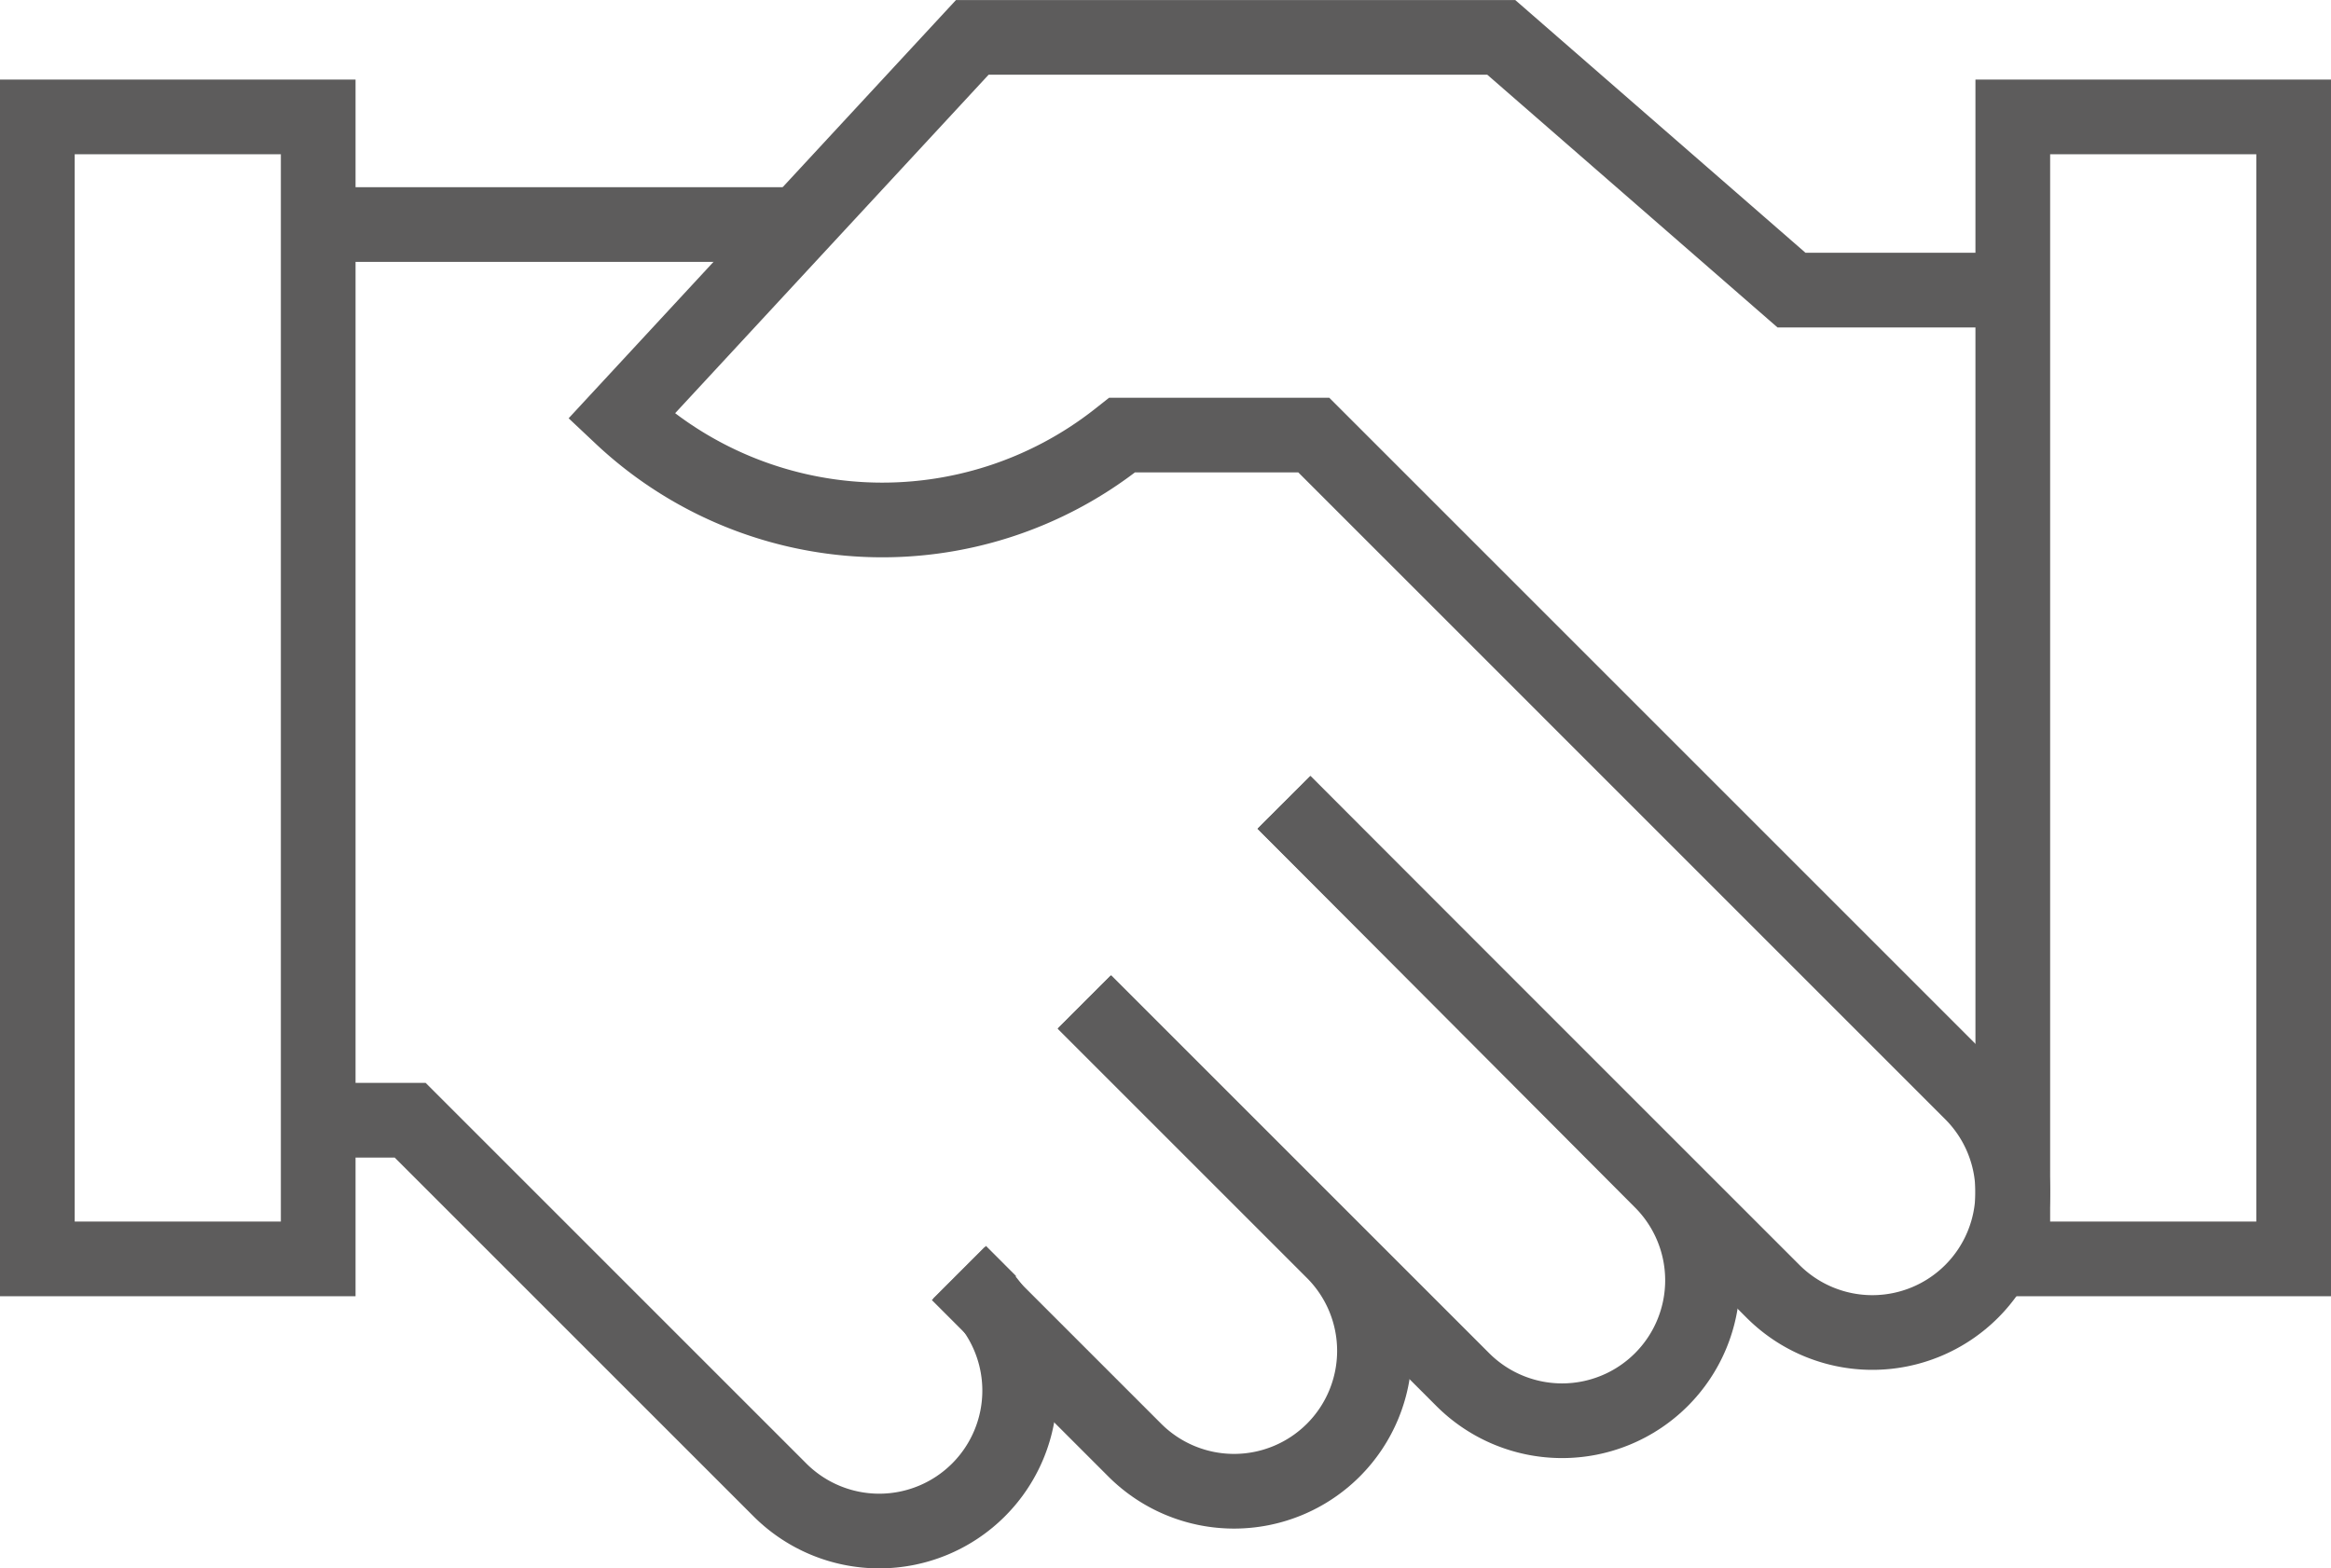
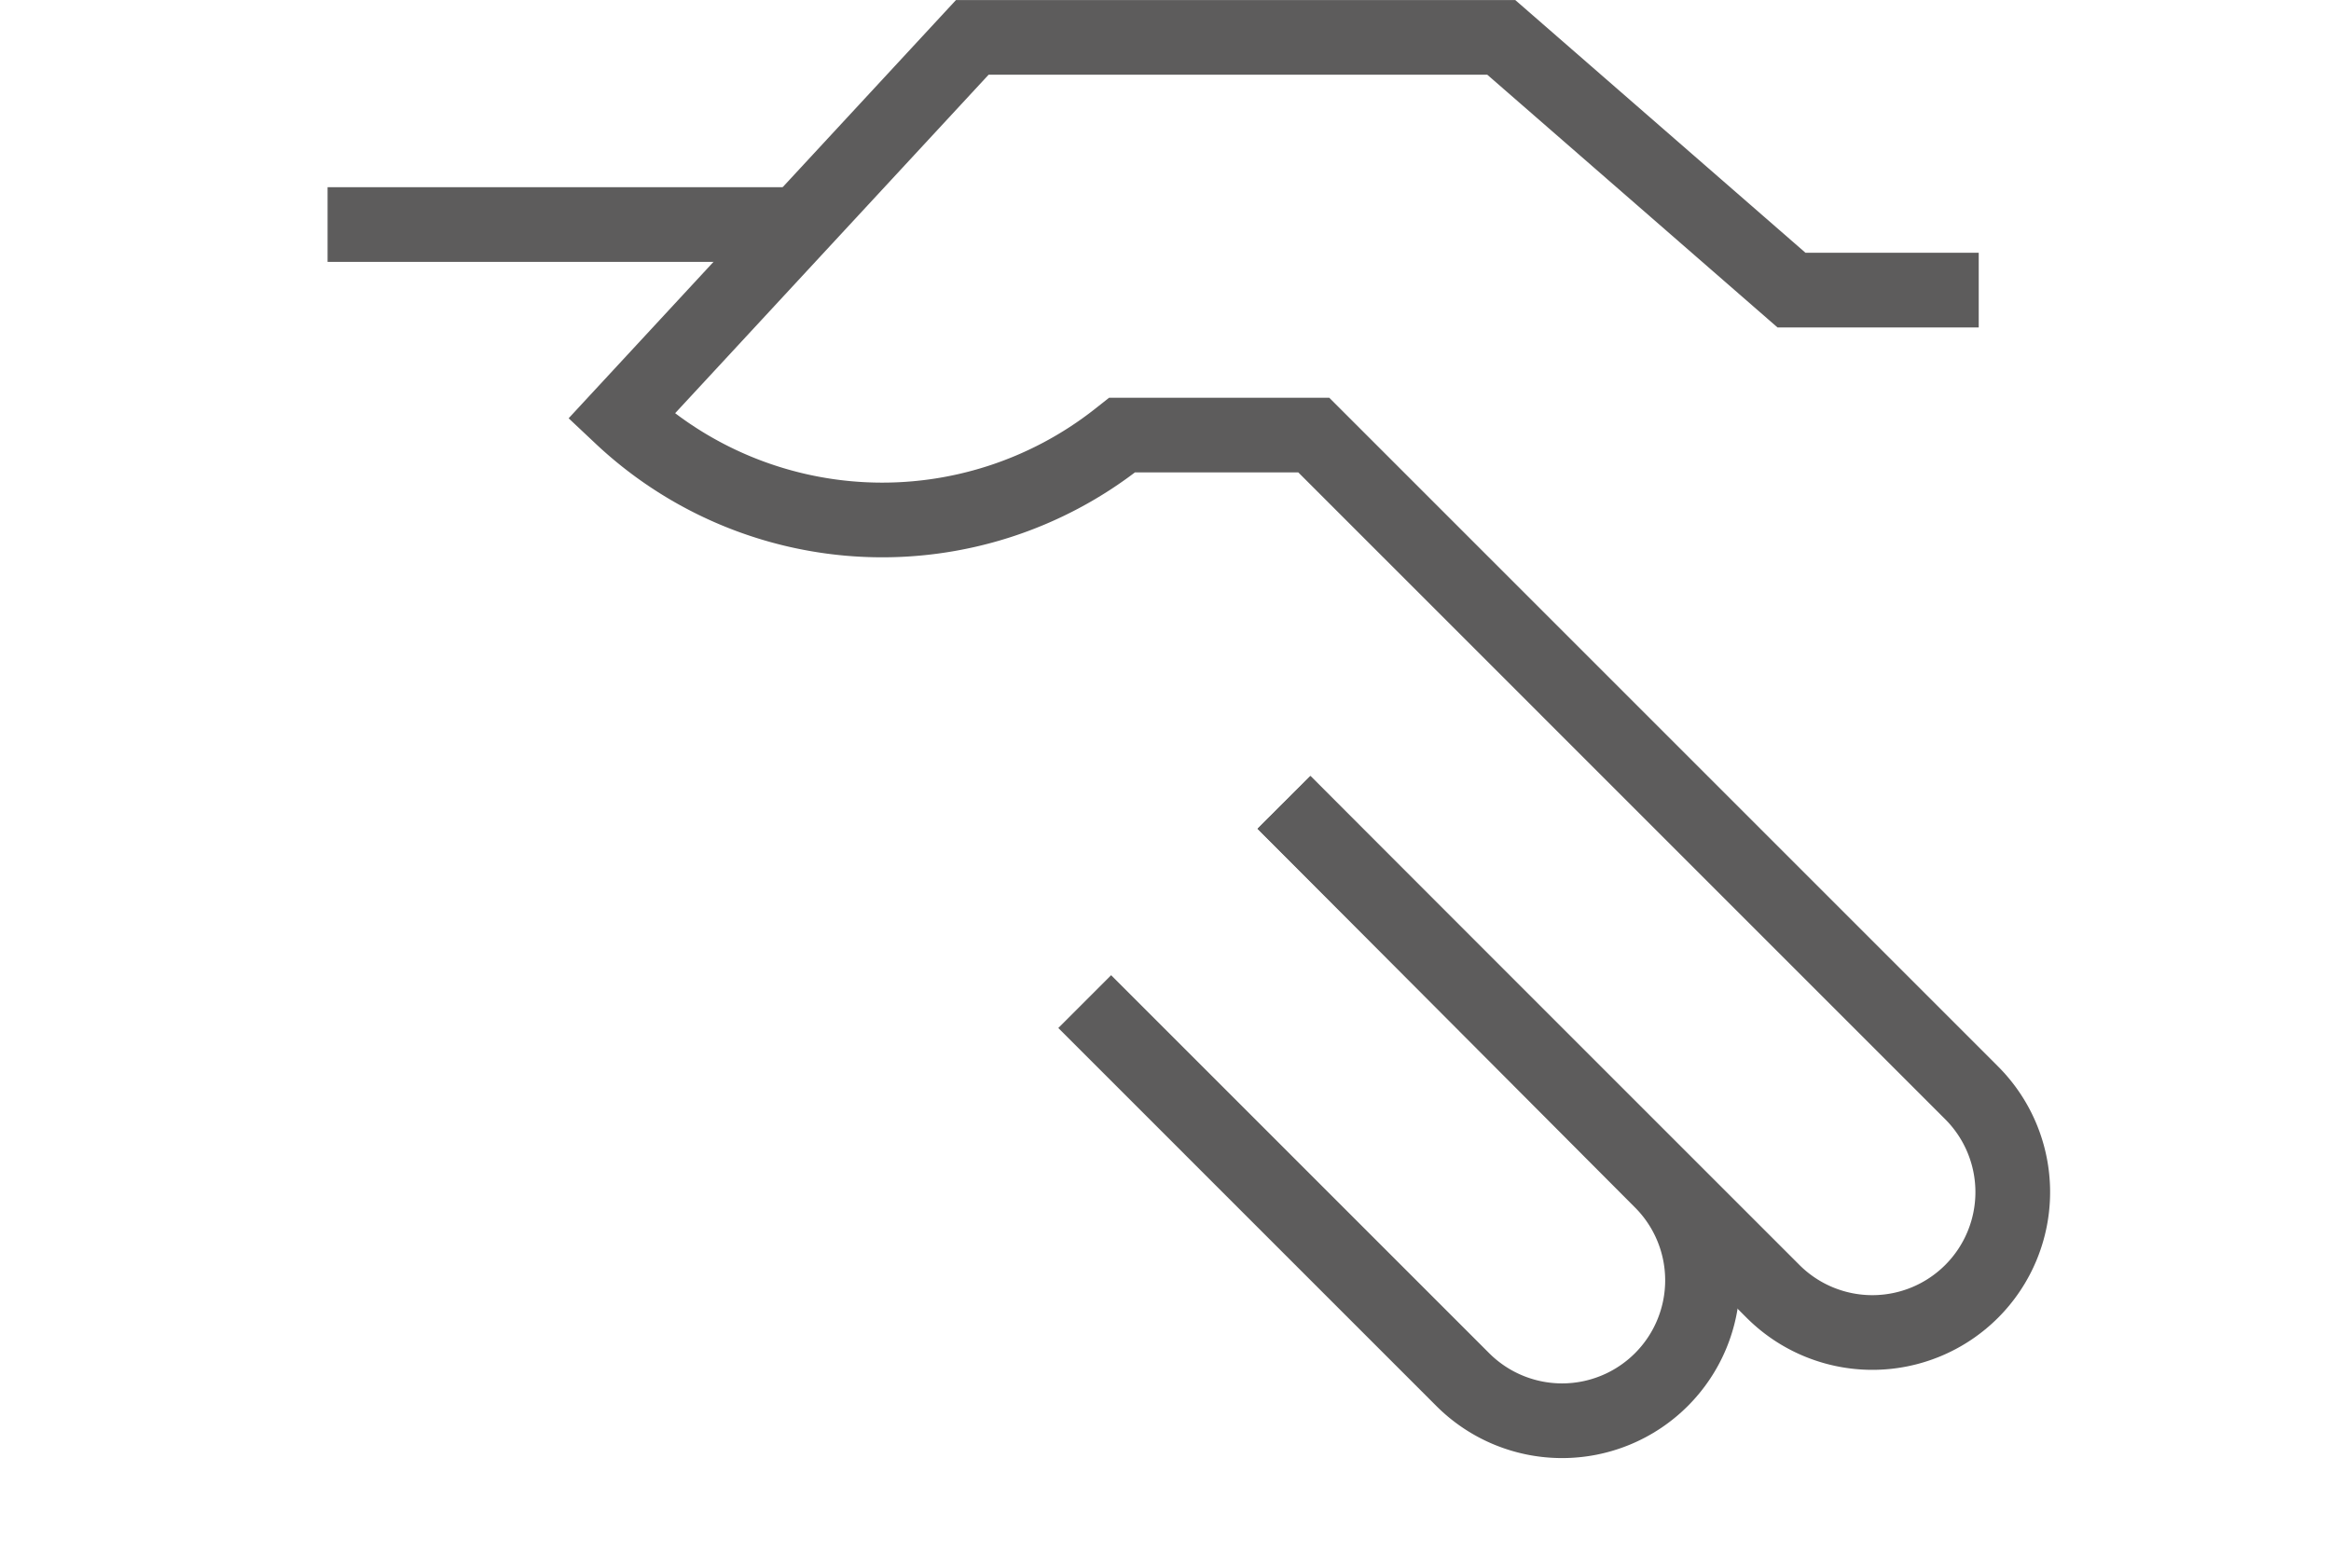
<svg xmlns="http://www.w3.org/2000/svg" width="62.412" height="42" viewBox="0 0 62.412 42">
  <g id="partner" transform="translate(-14 -95.429)">
-     <rect id="Rechteck_1805" data-name="Rechteck 1805" width="7.52" height="30.582" transform="translate(67.892 98.56)" fill="none" stroke="#5d5c5c" stroke-width="2" />
    <path id="Pfad_4355" data-name="Pfad 4355" d="M244.078,259.894l10.105,10.14a3.76,3.76,0,0,1,0,5.318h0a3.76,3.76,0,0,1-5.317,0l-10.123-10.123" transform="translate(-195.7 -142.977)" fill="none" stroke="#5d5c5c" stroke-width="2" />
-     <path id="Pfad_4356" data-name="Pfad 4356" d="M215.1,302.6l6.676,6.676a3.76,3.76,0,0,1,0,5.317h0a3.76,3.76,0,0,1-5.317,0l-4.726-4.726" transform="translate(-172.076 -180.33)" fill="none" stroke="#5d5c5c" stroke-width="2" />
    <line id="Linie_360" data-name="Linie 360" x2="12.374" transform="translate(22.771 101.442)" fill="none" stroke="#5d5c5c" stroke-width="2" />
-     <path id="Pfad_4357" data-name="Pfad 4357" d="M90.423,331.853l.508.508a3.76,3.76,0,0,1,0,5.318h0a3.76,3.76,0,0,1-5.318,0l-9.9-9.9H73" transform="translate(-50.731 -202.351)" fill="none" stroke="#5d5c5c" stroke-width="2" />
    <path id="Pfad_4358" data-name="Pfad 4358" d="M157.475,116.917l13.095,13.095a3.76,3.76,0,0,0,5.317,0h0a3.76,3.76,0,0,0,0-5.317L158.273,107.08h-5.132l-.118.093a10.2,10.2,0,0,1-13.293-.591h0l9.4-10.152h14.163l7.771,6.768h5.013" transform="translate(-109.097)" fill="none" stroke="#5d5c5c" stroke-width="2" />
-     <rect id="Rechteck_1806" data-name="Rechteck 1806" width="7.52" height="30.582" transform="translate(15 98.56)" fill="none" stroke="#5d5c5c" stroke-width="2" />
  </g>
</svg>